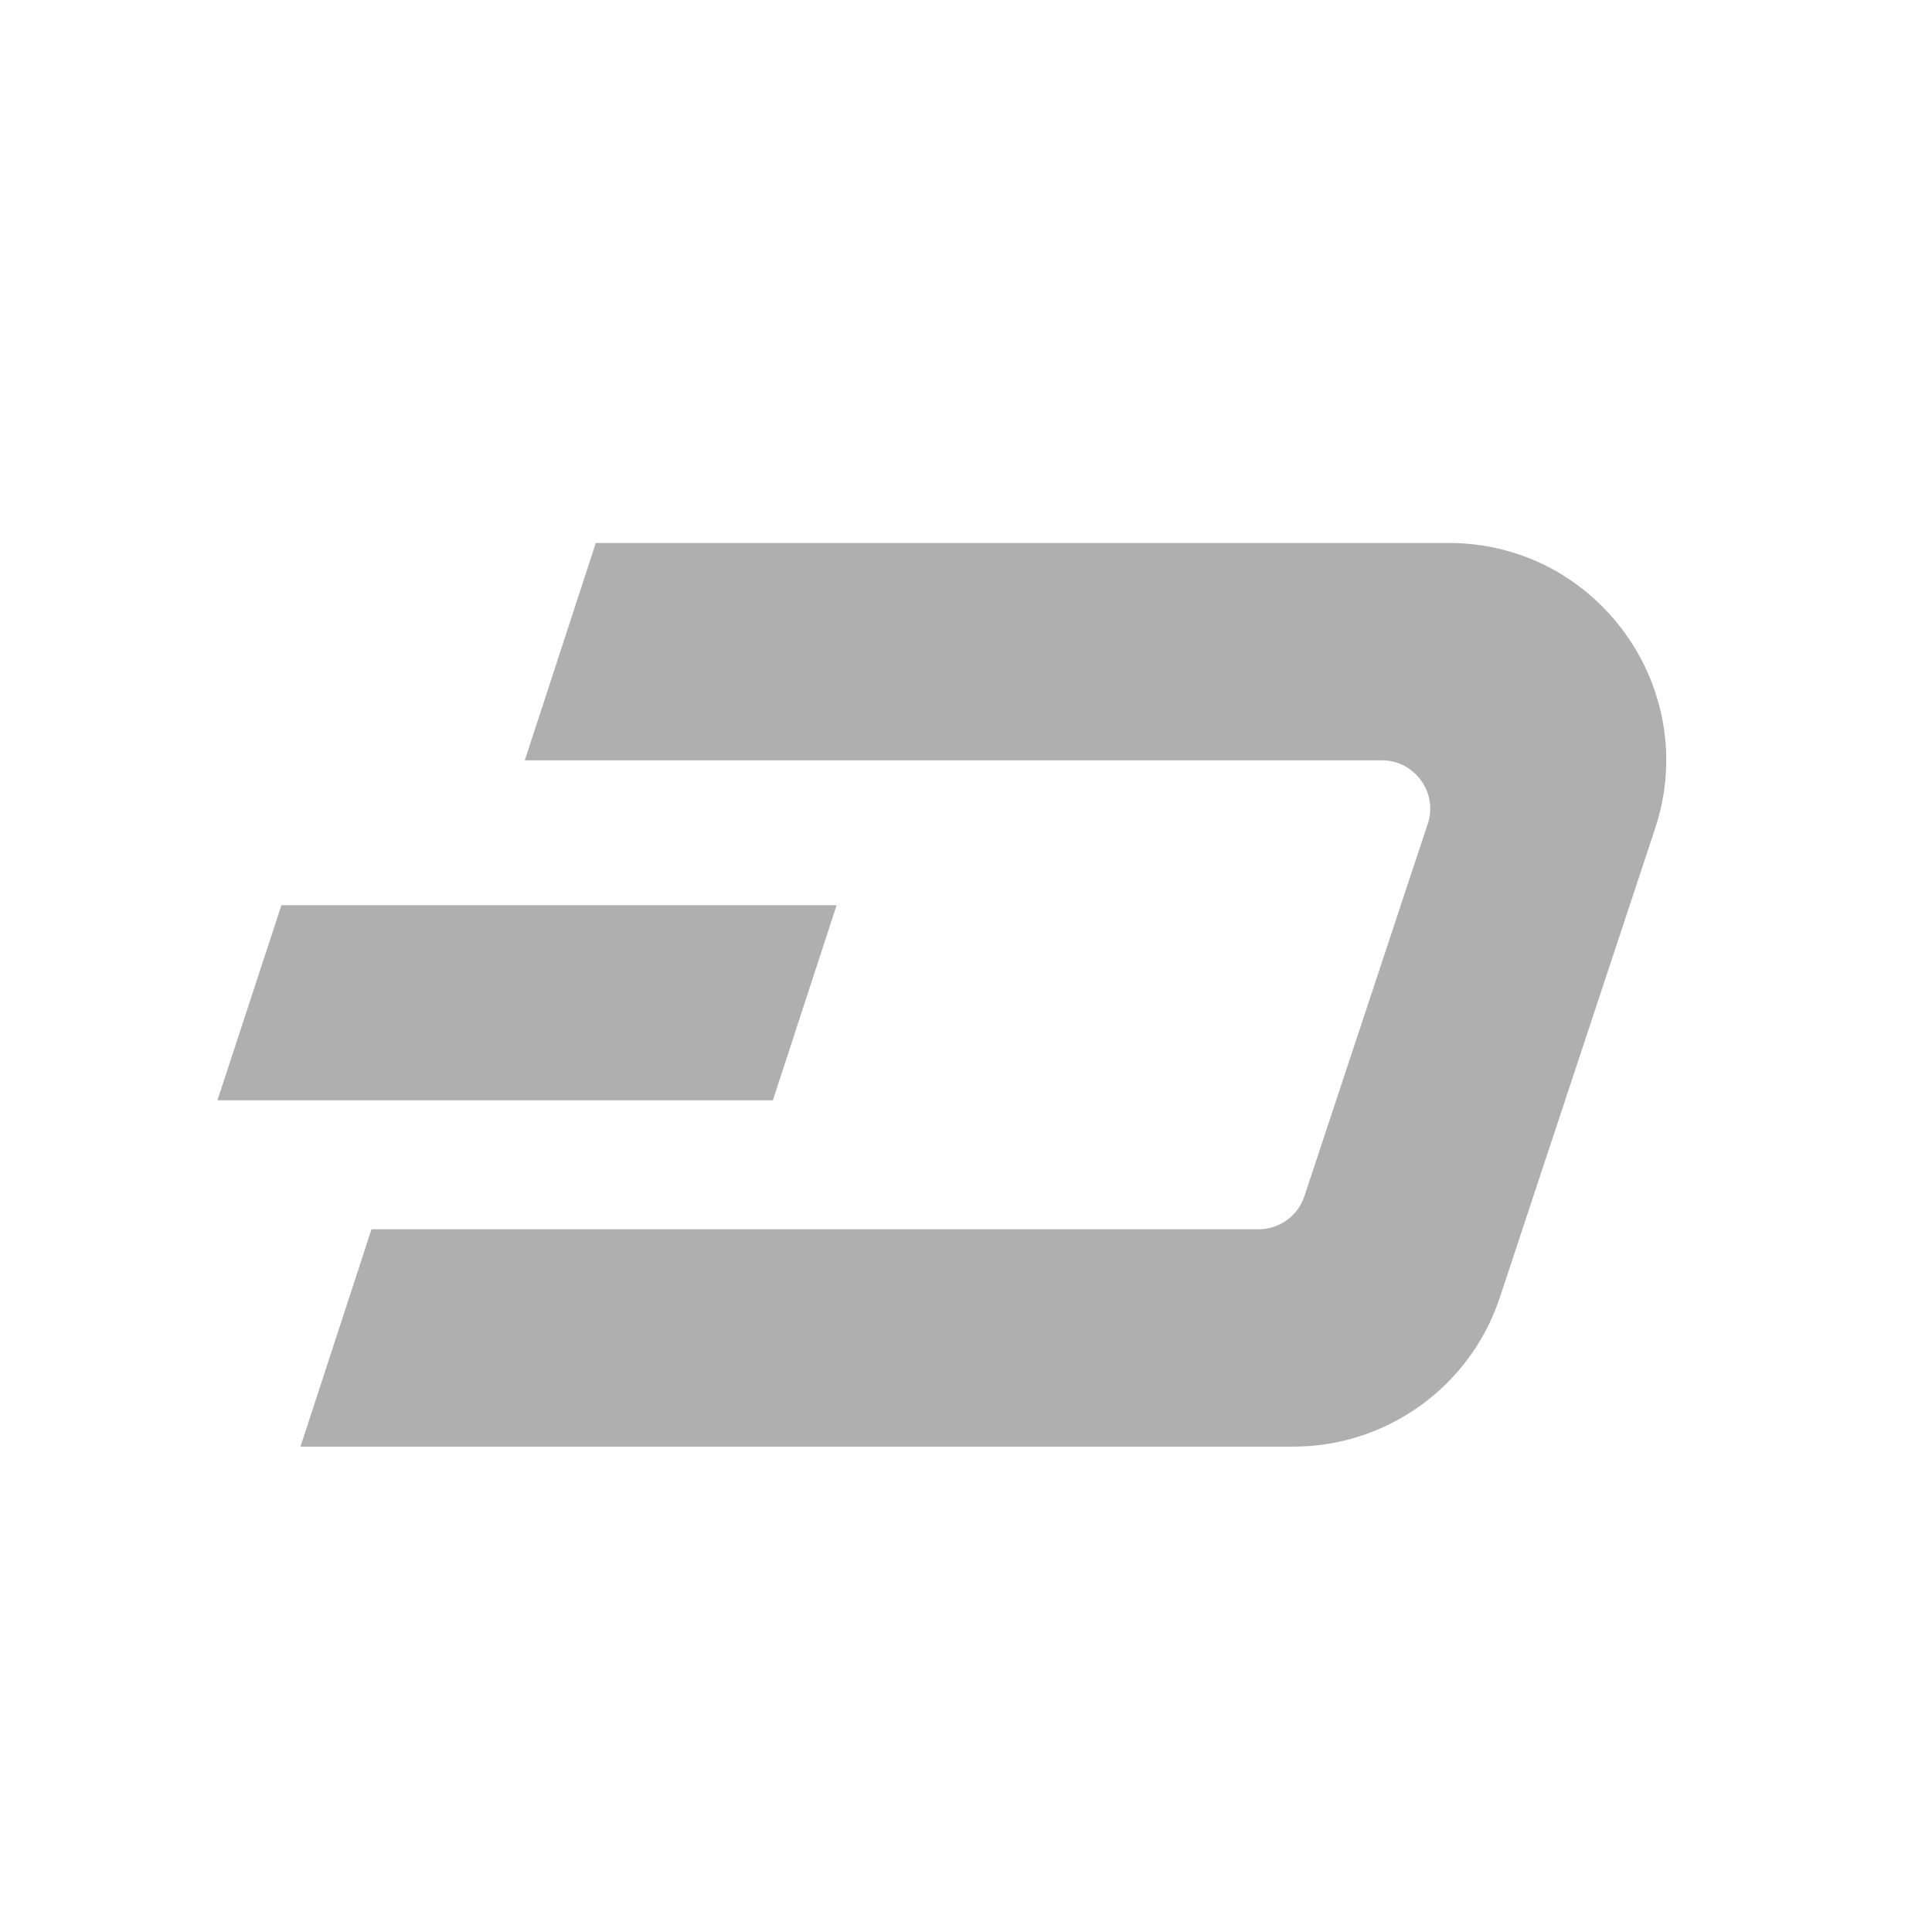
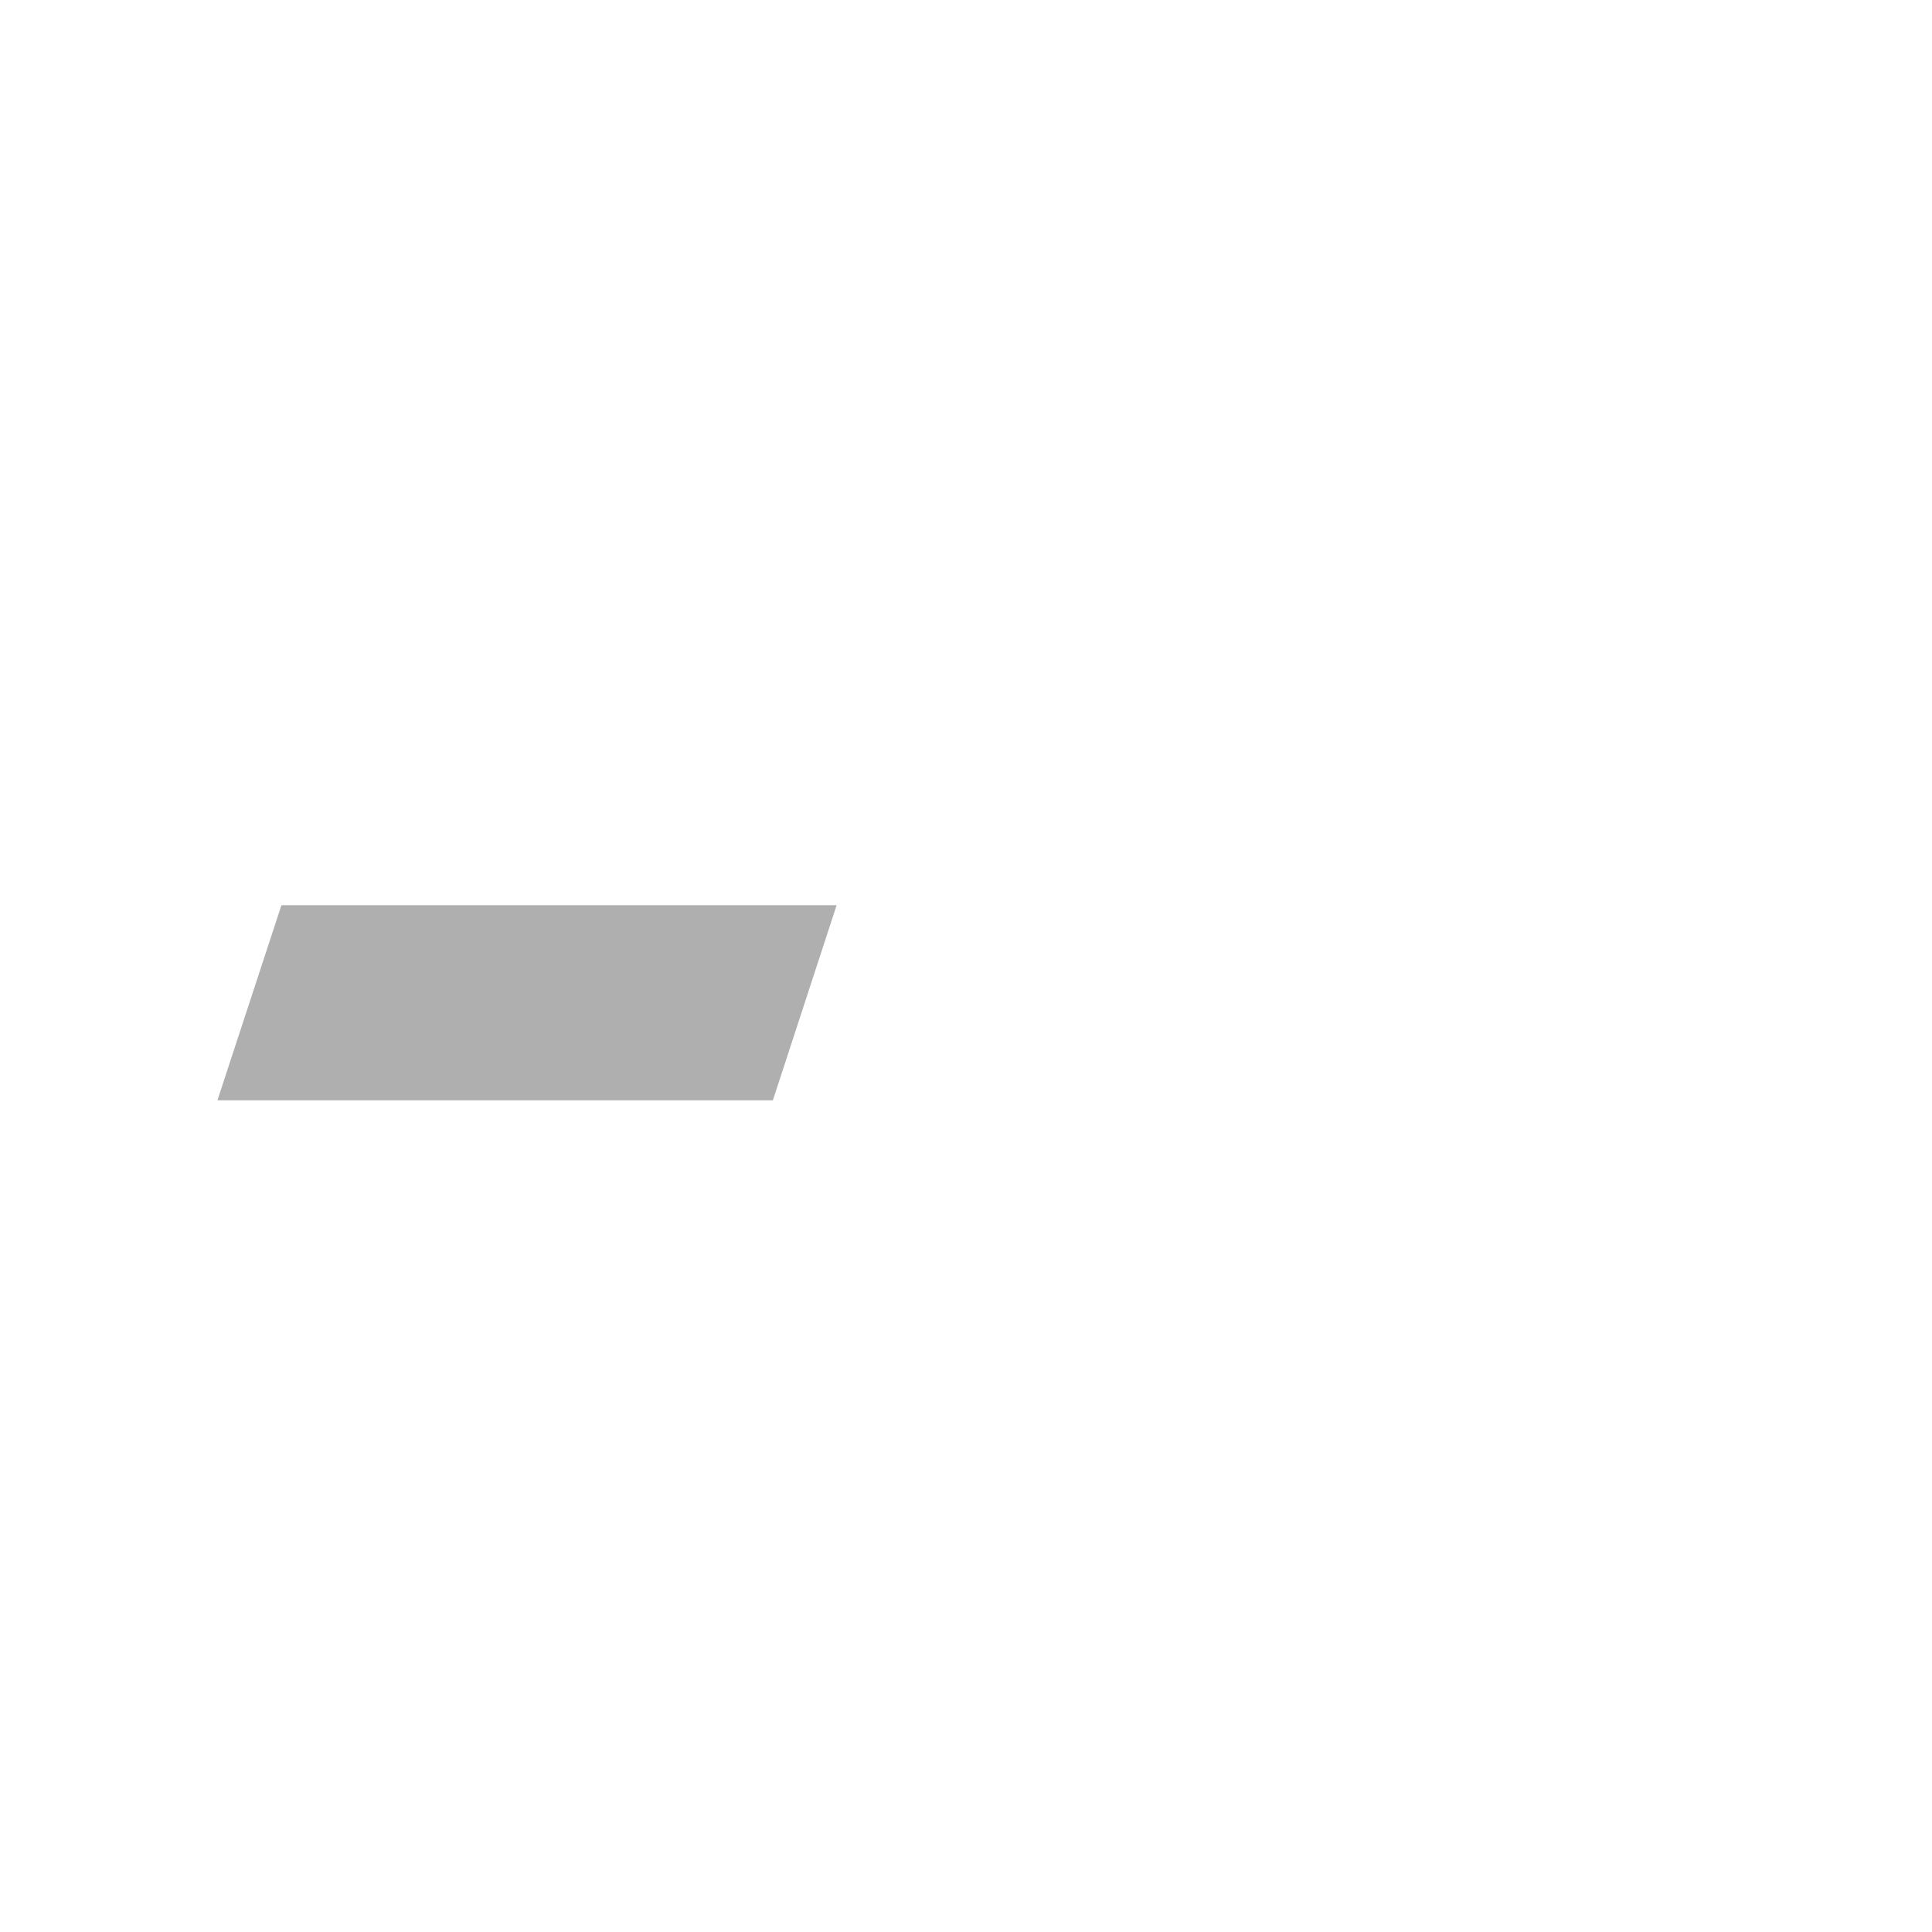
<svg xmlns="http://www.w3.org/2000/svg" version="1.1" id="Layer_1" x="0px" y="0px" width="80px" height="80px" viewBox="0 0 80 80" enable-background="new 0 0 80 80" xml:space="preserve">
  <polygon fill="#AFAFAF" points="34.643,37.483 32.003,45.562 9.003,45.562 11.653,37.483 " />
-   <path fill="#AFAFAF" d="M68.533,34.313l-6.43,19.419c-1.222,3.681-4.67,6.17-8.551,6.17h-41.11l2.94-9h36.73  c0.859,0,1.63-0.549,1.9-1.369l5.108-15.42c0.431-1.29-0.54-2.63-1.899-2.63h-35.49l2.94-9h35.32  C66.123,22.483,70.463,28.493,68.533,34.313z" />
</svg>